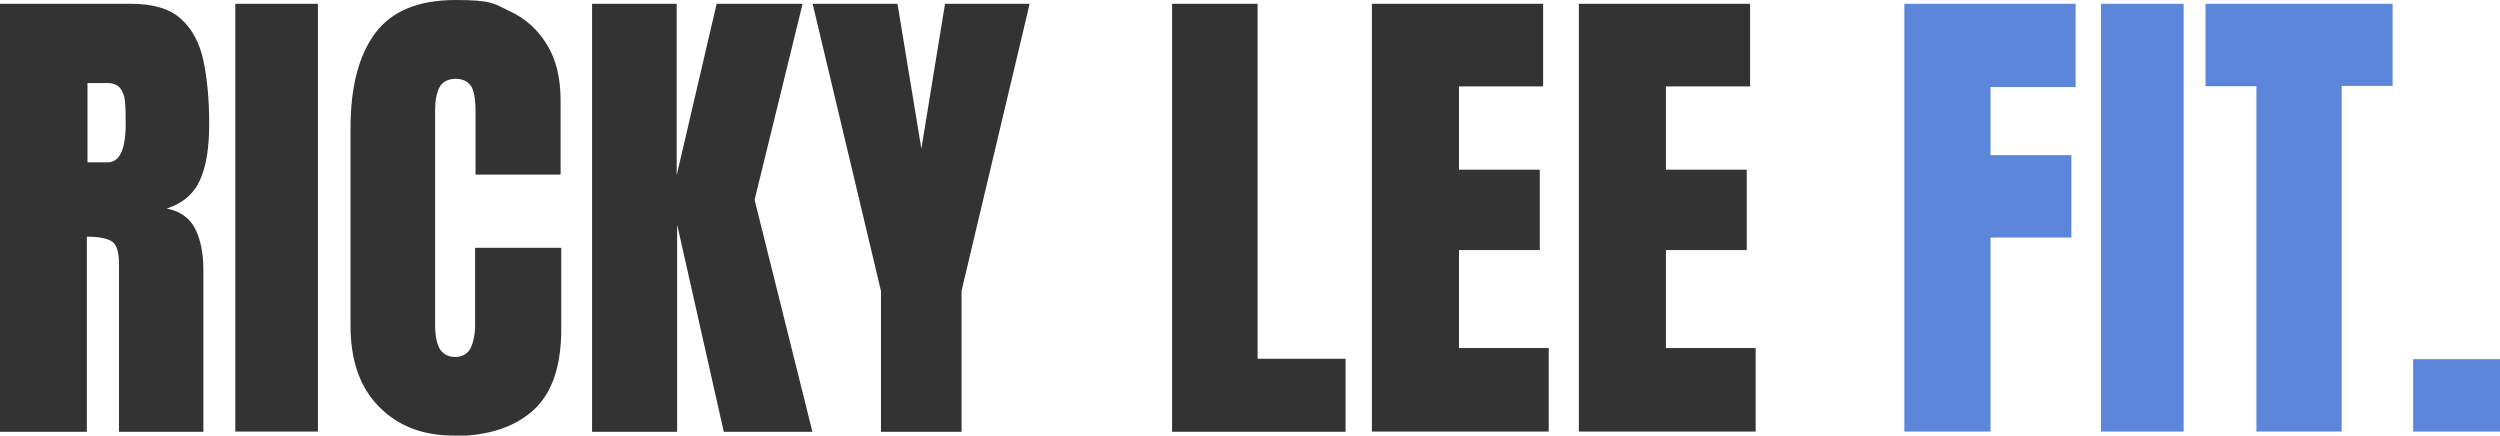
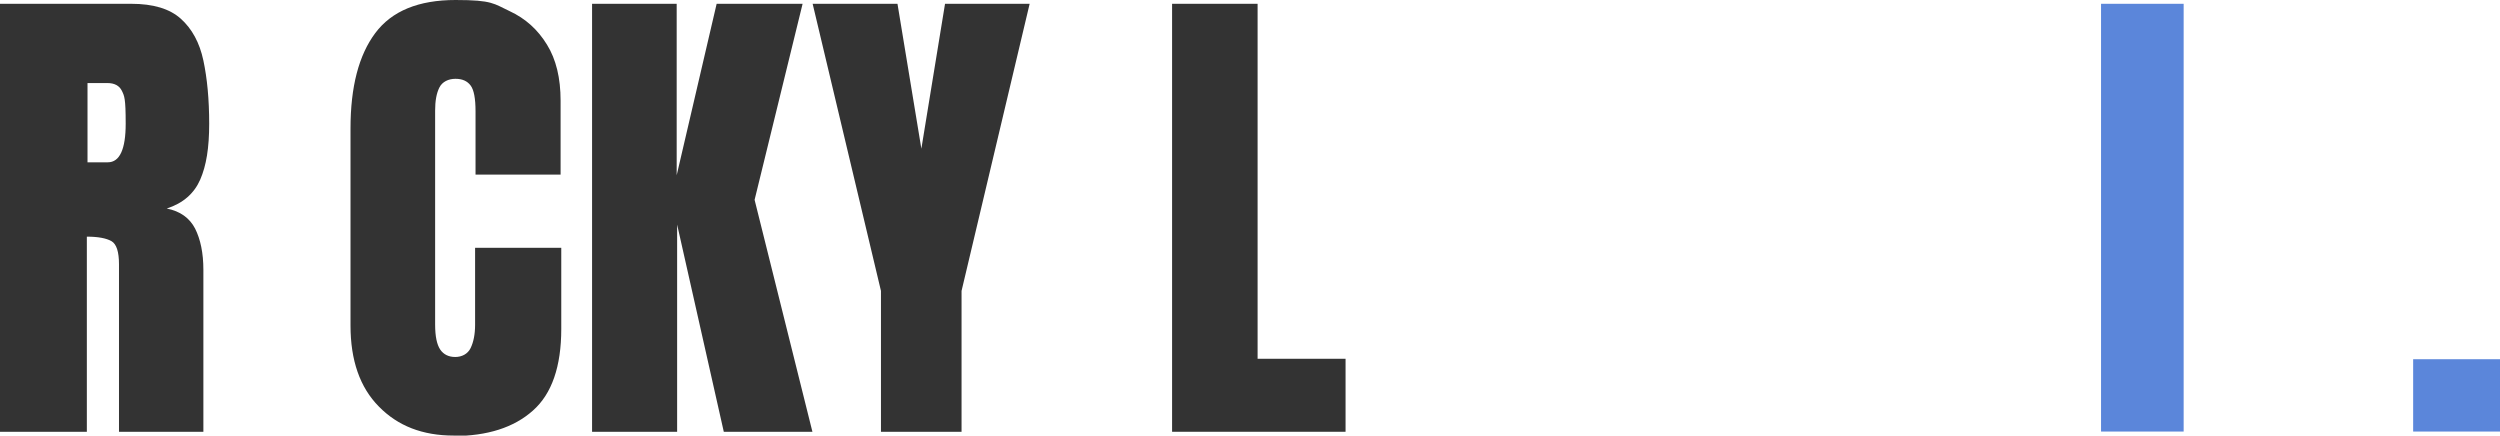
<svg xmlns="http://www.w3.org/2000/svg" xmlns:ns1="http://sodipodi.sourceforge.net/DTD/sodipodi-0.dtd" xmlns:ns2="http://www.inkscape.org/namespaces/inkscape" viewBox="0 0 1119.8 195.1" version="1.1" id="svg12" ns1:docname="RICKY-LEE-FIT.svg" ns2:version="1.4 (e7c3feb1, 2024-10-09)">
  <defs id="defs12" />
  <ns1:namedview id="namedview12" pagecolor="#ffffff" bordercolor="#000000" borderopacity="0.25" ns2:showpageshadow="2" ns2:pageopacity="0.0" ns2:pagecheckerboard="0" ns2:deskcolor="#d1d1d1" ns2:zoom="0.32929377" ns2:cx="420.59708" ns2:cy="189.80013" ns2:window-width="1272" ns2:window-height="618" ns2:window-x="0" ns2:window-y="38" ns2:window-maximized="0" ns2:current-layer="g12" />
  <g fill="#333" id="g12">
    <path d="m0 193.4v-191.7h58.8c9.8 0 17.2 2.2 22.2 6.7s8.4 10.7 10.1 18.7 2.6 17.4 2.6 28.3-1.3 18.8-4 25-7.6 10.6-15 13c6 1.2 10.2 4.2 12.7 9 2.4 4.8 3.7 10.9 3.7 18.5v72.5h-37.8v-75c0-5.6-1.1-9.1-3.4-10.4s-6-2-11-2v87.4zm39-120.7h9.3c5.3 0 8-5.8 8-17.3s-.6-12.4-1.7-14.7-3.3-3.5-6.5-3.5h-8.9v35.5z" id="path1" />
-     <path d="m105.4 193.4v-191.7h37v191.6h-37z" id="path2" />
    <path d="m203.2 195.1c-13.9 0-25-4.3-33.5-13-8.5-8.6-12.7-20.7-12.7-36.3v-88.3c0-18.6 3.7-32.8 11.1-42.7s19.4-14.8 36-14.8 17.1 1.7 24.2 5 12.6 8.3 16.7 15c4.1 6.6 6.1 15 6.1 25.1v33.1h-38.1v-28.3c0-5.7-.7-9.6-2.2-11.6s-3.7-3-6.8-3-5.9 1.3-7.2 3.9-1.9 6-1.9 10.3v95.9c0 5.3.8 9 2.3 11.2s3.8 3.3 6.7 3.3 5.6-1.3 6.9-4 2-6.2 2-10.4v-34.5h38.6v36.3c0 16.8-4.2 29.1-12.7 36.6-8.5 7.6-20.4 11.4-35.6 11.4z" id="path3" />
    <path d="m265.2 193.4v-191.7h37.9v76.8l17.9-76.8h38.5l-21.5 87.8 25.9 103.9h-39.7l-20.9-92.8v92.8z" id="path4" />
    <path d="m394.6 193.4v-63.1l-30.6-128.6h38l10.7 64.9 10.6-64.9h37.9l-30.5 128.6v63.1z" id="path5" />
    <path d="m525 193.4v-191.7h38.3v159h39.4v32.7h-77.8z" id="path6" />
-     <path d="m614.5 193.4v-191.7h76.7v37h-37.7v37.3h36.2v36h-36.2v43.9h40.2v37.4h-79.2z" id="path7" />
-     <path d="m707.2 193.4v-191.7h76.7v37h-37.7v37.3h36.2v36h-36.2v43.9h40.2v37.4h-79.2z" id="path8" />
-     <path d="m853 193.4v-191.7h76.7v37.3h-38.1v30.5h36.2v36.9h-36.2v86.9h-38.6z" id="path9" style="fill:#5b86da;fill-opacity:1" />
    <path d="m941.1 193.4v-191.7h37v191.6h-37z" id="path10" style="fill:#5b86da;fill-opacity:1" />
-     <path d="m1010.7 193.4v-154.8h-22.8v-36.9h83.8v36.8h-22.8v154.8h-38.3z" id="path11" style="fill:#5b86da;fill-opacity:1" />
    <path d="m1080.9 193.3v-32.4h39v32.4z" id="path12" style="fill:#5b86da;fill-opacity:1" />
  </g>
</svg>